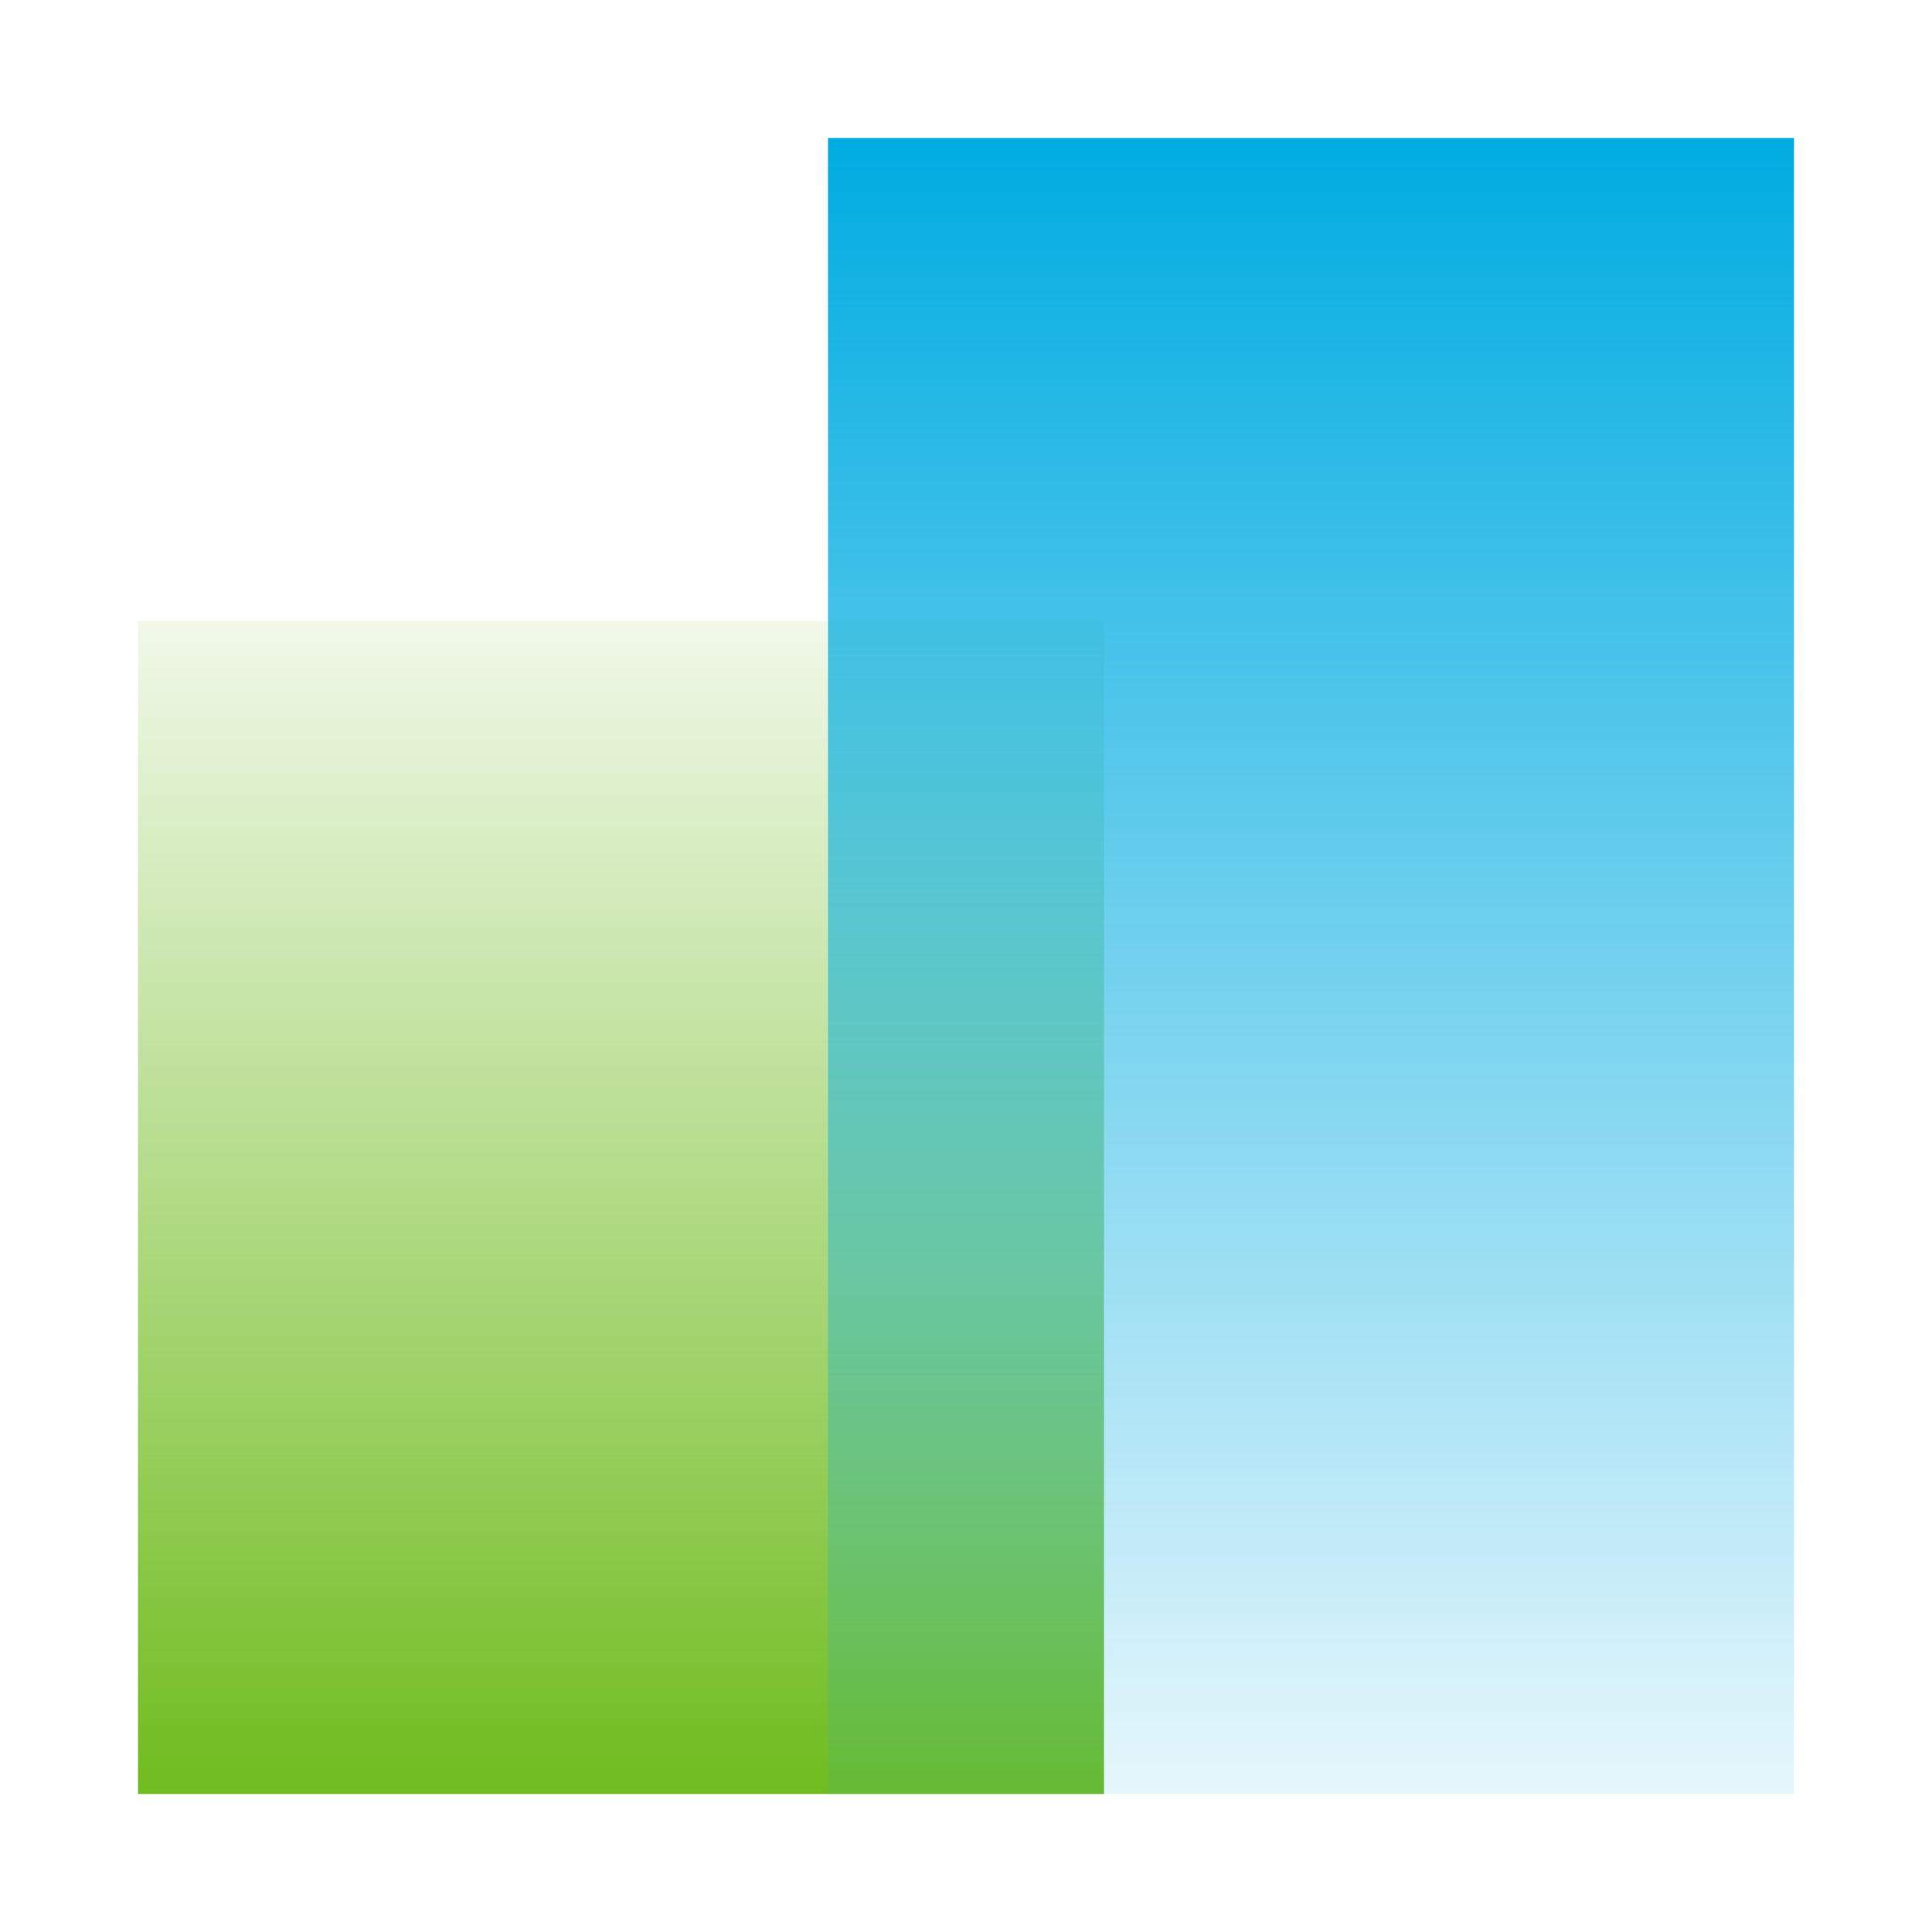
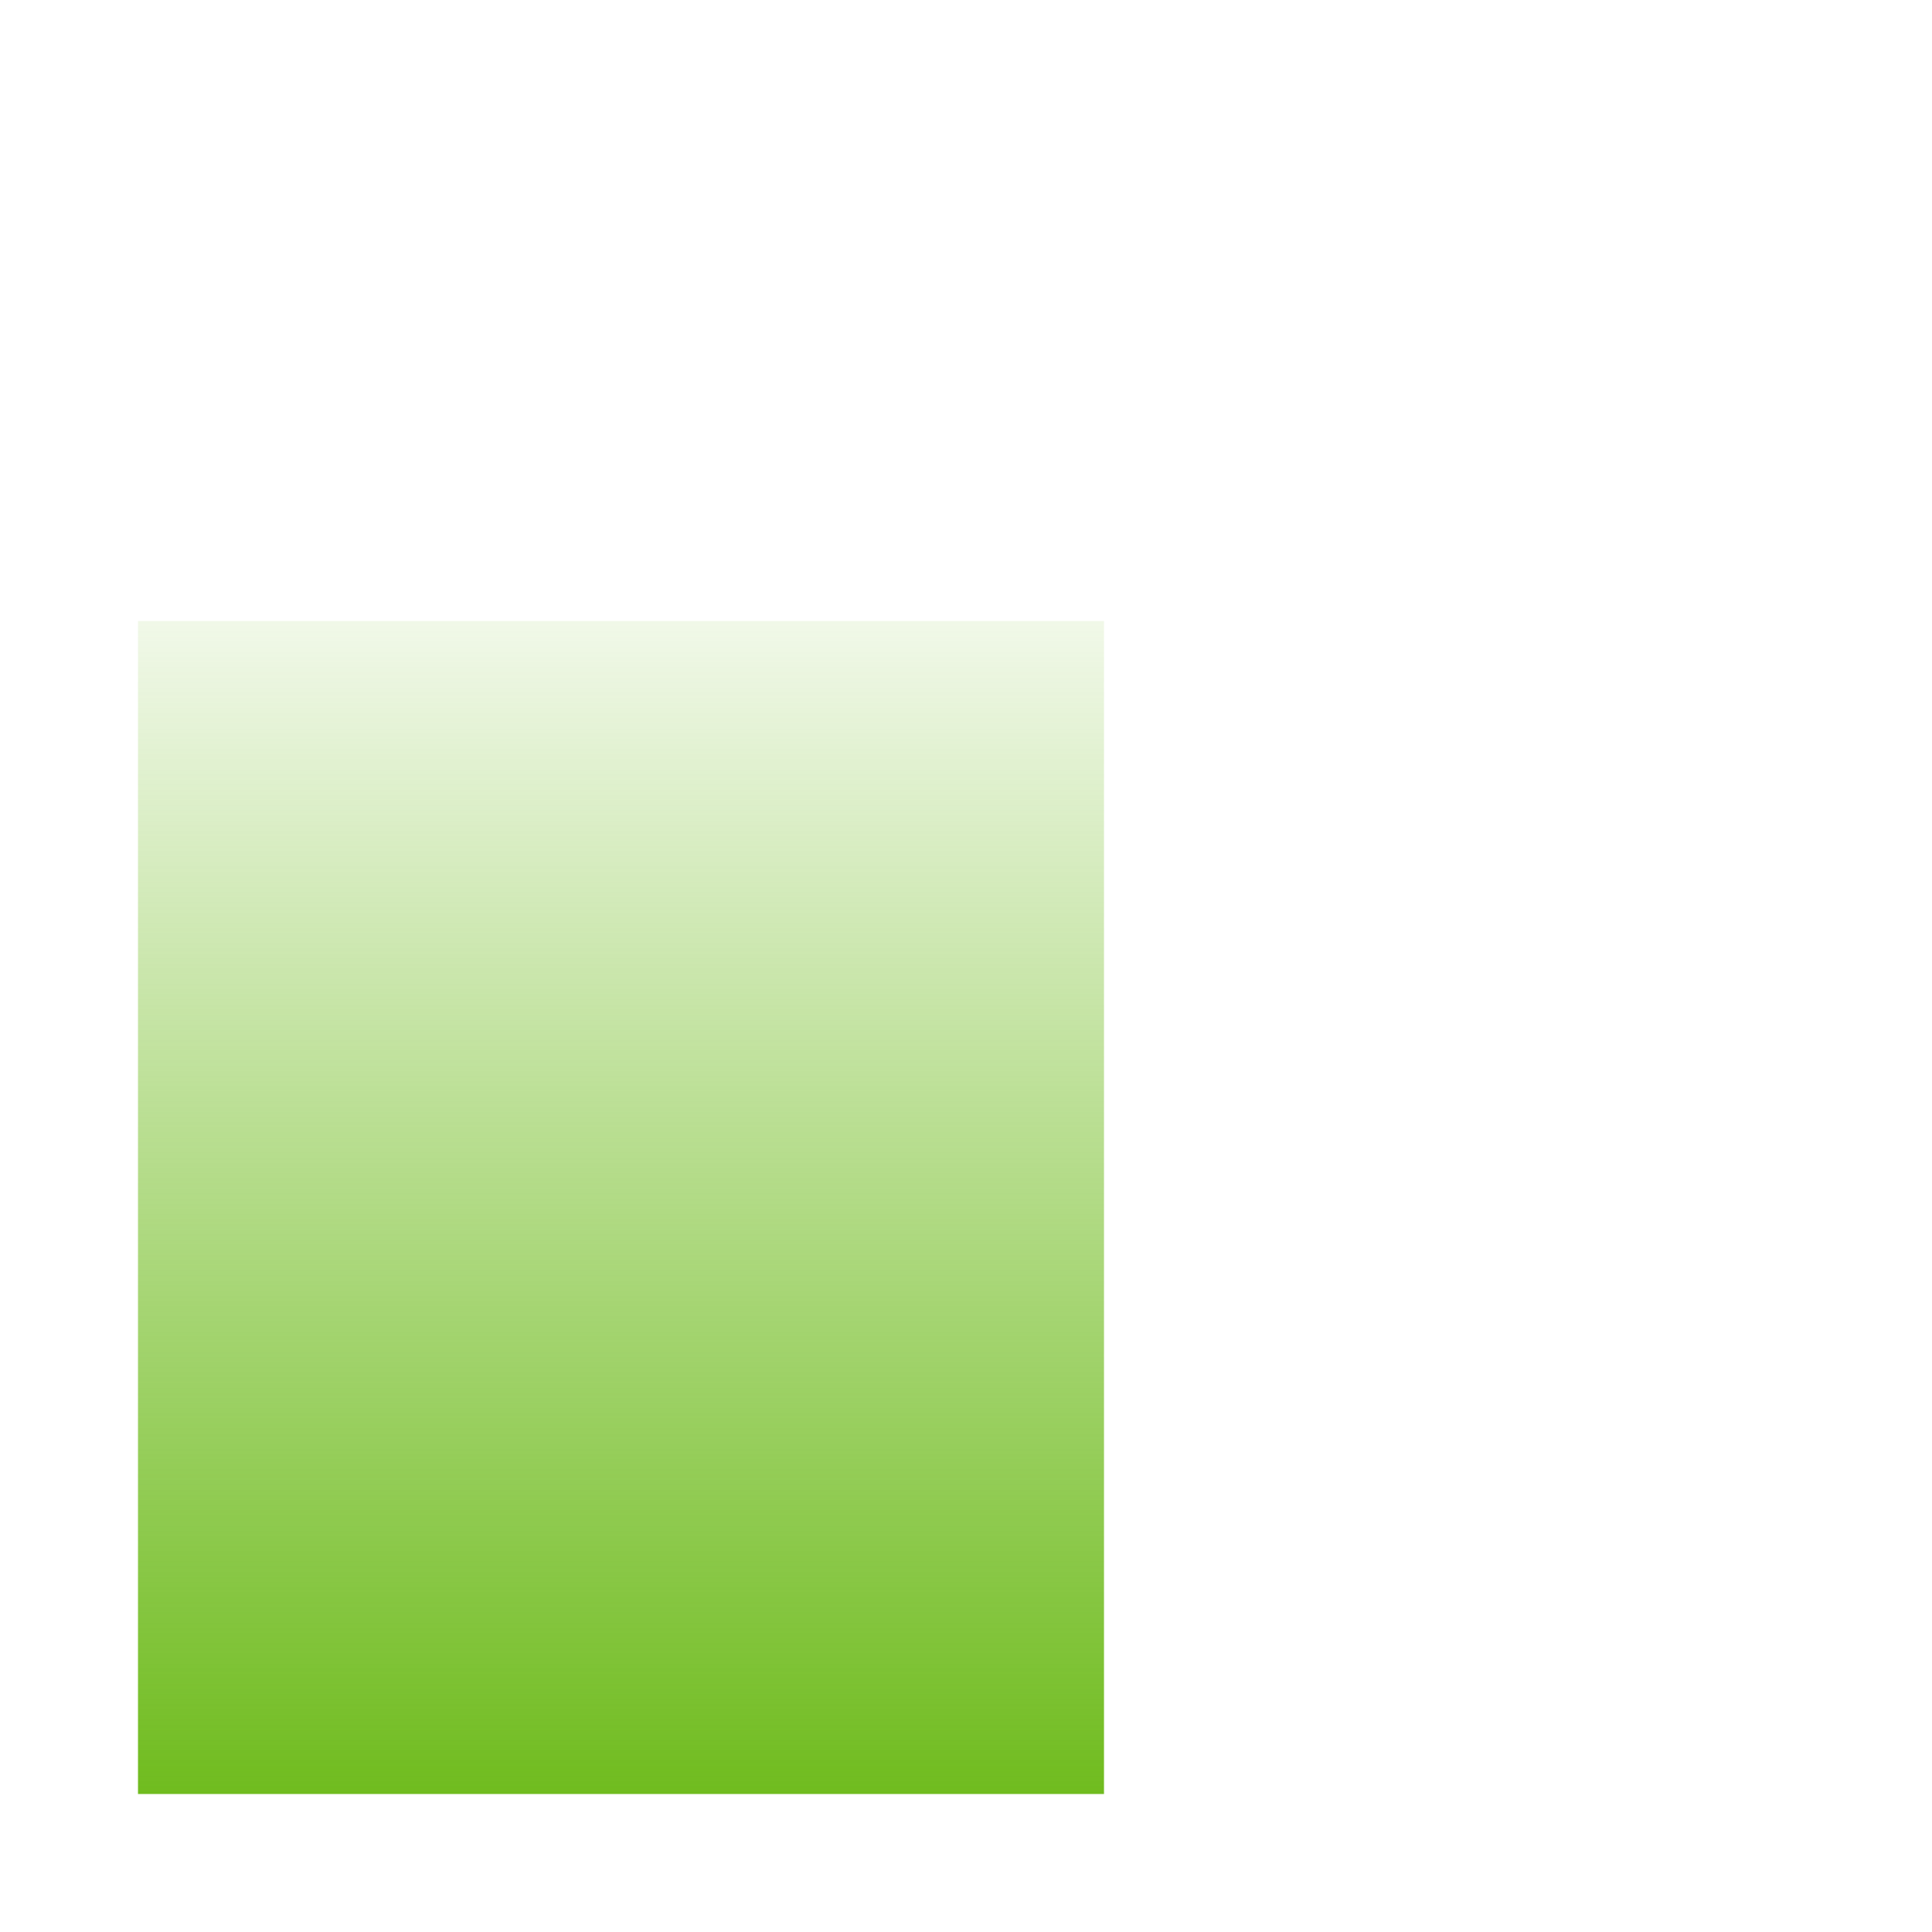
<svg xmlns="http://www.w3.org/2000/svg" width="40" height="40" viewBox="0 0 40 40" fill="none">
  <path d="M2.857 12.857H22.857V37.143H2.857V12.857Z" fill="url(#paint0_linear_2515_117349)" style="mix-blend-mode:multiply" />
-   <path d="M17.143 2.857H37.143V37.143H17.143V2.857Z" fill="url(#paint1_linear_2515_117349)" style="mix-blend-mode:multiply" />
  <defs>
    <linearGradient id="paint0_linear_2515_117349" x1="12.857" y1="12.857" x2="12.857" y2="37.143" gradientUnits="userSpaceOnUse">
      <stop stop-color="#70BC1F" stop-opacity="0.1" />
      <stop offset="1" stop-color="#70BC1F" />
    </linearGradient>
    <linearGradient id="paint1_linear_2515_117349" x1="27.143" y1="2.857" x2="27.143" y2="37.143" gradientUnits="userSpaceOnUse">
      <stop stop-color="#00ACE1" />
      <stop offset="1" stop-color="#00ACE1" stop-opacity="0.1" />
    </linearGradient>
  </defs>
</svg>